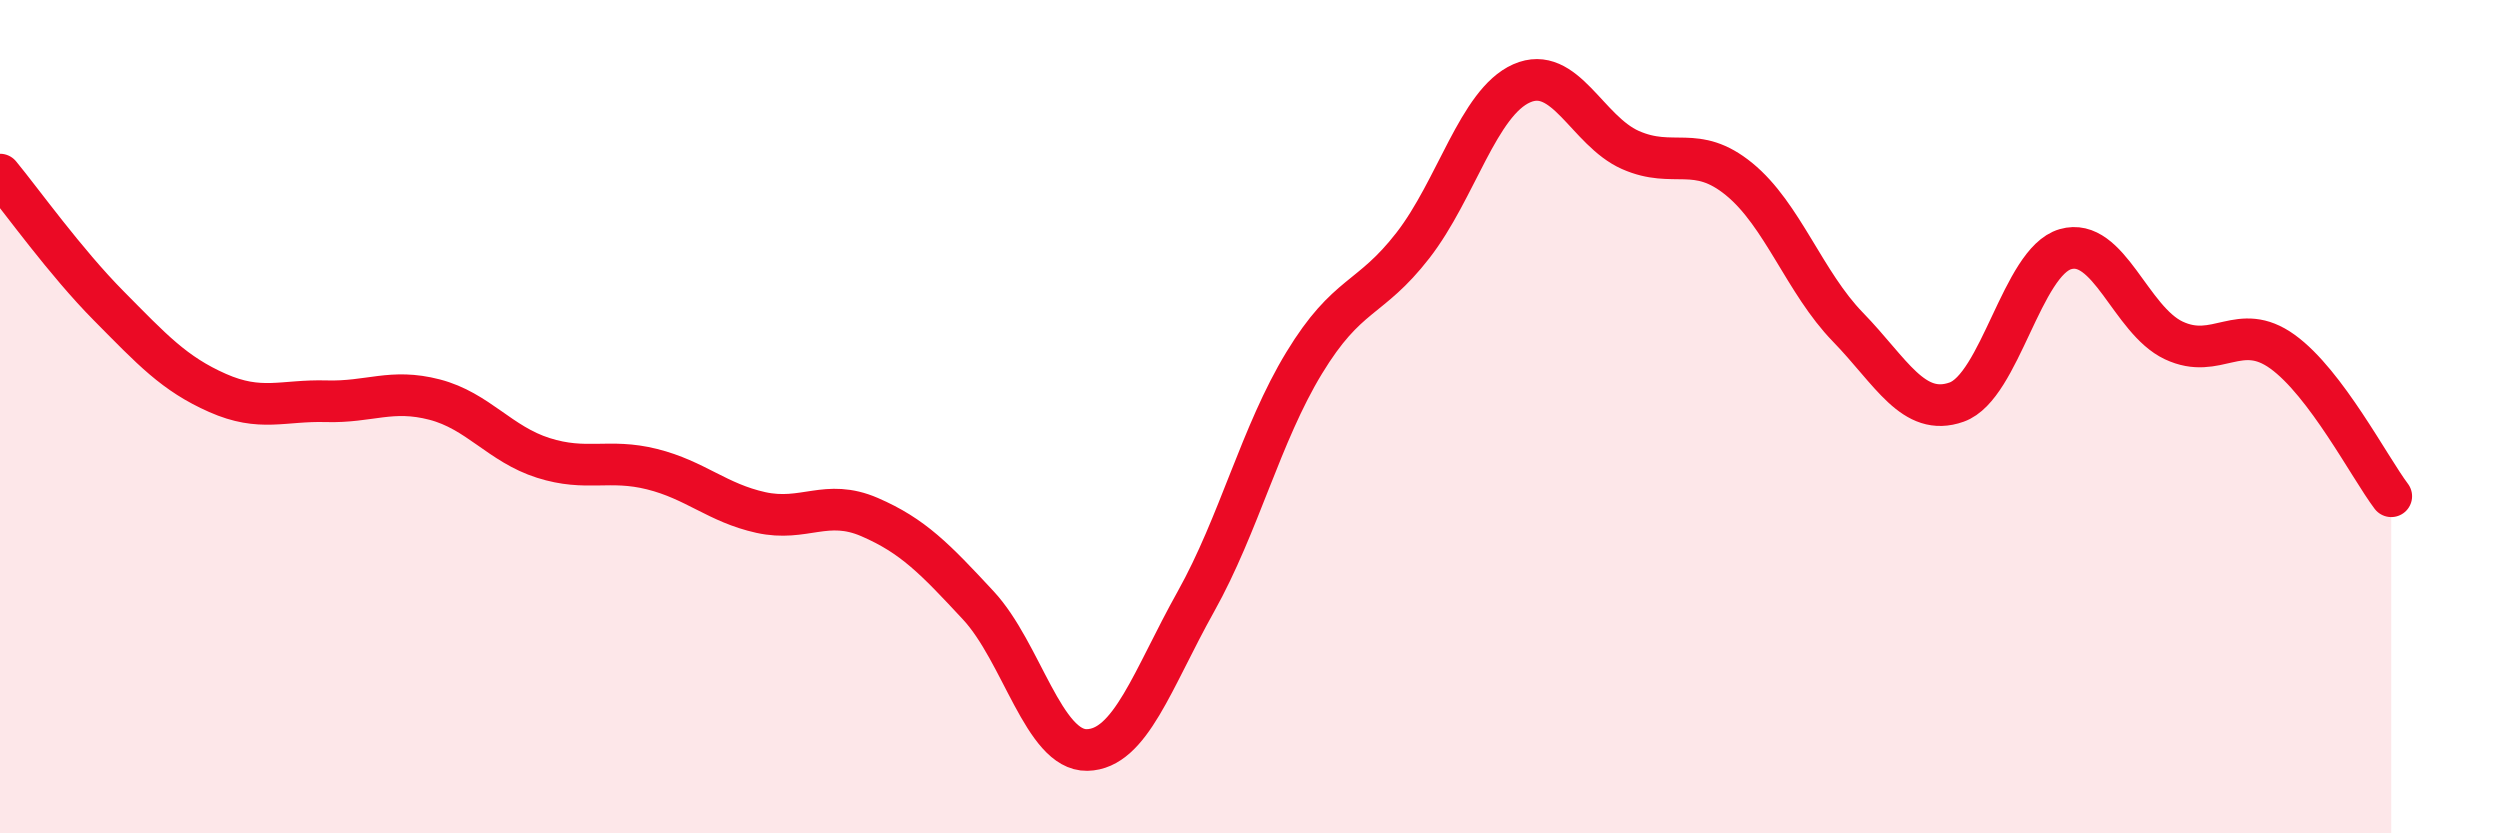
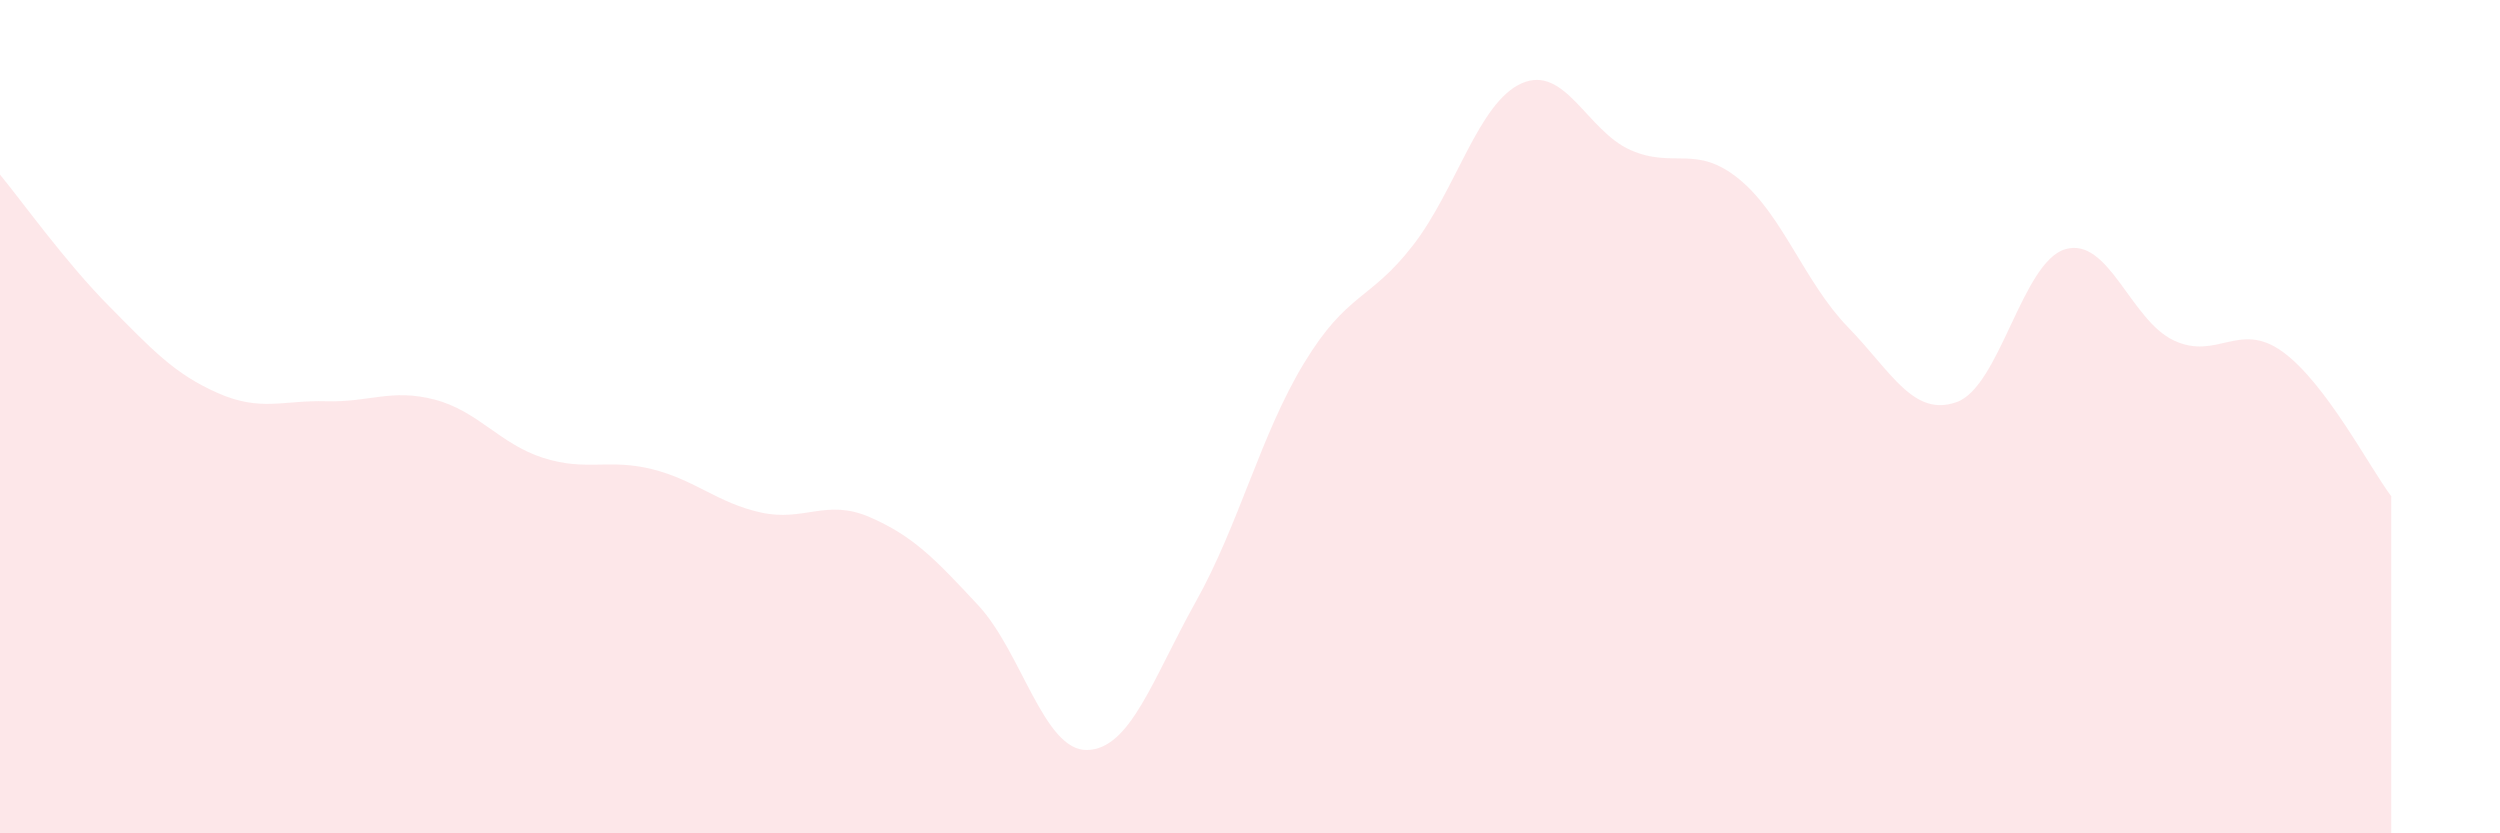
<svg xmlns="http://www.w3.org/2000/svg" width="60" height="20" viewBox="0 0 60 20">
  <path d="M 0,4.19 C 0.52,4.82 1.57,6.29 2.61,7.34 C 3.65,8.39 4.18,8.97 5.22,9.43 C 6.26,9.89 6.79,9.6 7.83,9.63 C 8.87,9.66 9.39,9.32 10.43,9.59 C 11.47,9.86 12,10.66 13.04,10.99 C 14.08,11.32 14.61,11 15.65,11.26 C 16.69,11.52 17.22,12.07 18.26,12.3 C 19.3,12.53 19.83,11.96 20.87,12.41 C 21.91,12.86 22.44,13.41 23.48,14.53 C 24.52,15.65 25.05,18.02 26.09,18 C 27.13,17.98 27.66,16.3 28.7,14.44 C 29.74,12.58 30.26,10.42 31.3,8.71 C 32.34,7 32.87,7.23 33.91,5.89 C 34.95,4.55 35.48,2.46 36.52,2 C 37.56,1.54 38.09,3.14 39.13,3.6 C 40.17,4.06 40.7,3.45 41.74,4.3 C 42.78,5.15 43.31,6.78 44.35,7.85 C 45.39,8.92 45.92,10.02 46.96,9.65 C 48,9.28 48.53,6.28 49.57,5.98 C 50.61,5.68 51.13,7.68 52.17,8.17 C 53.21,8.66 53.74,7.69 54.78,8.44 C 55.82,9.19 56.87,11.22 57.39,11.91L57.39 20L0 20Z" fill="#EB0A25" opacity="0.1" stroke-linecap="round" stroke-linejoin="round" />
-   <path d="M 0,4.19 C 0.52,4.82 1.57,6.29 2.61,7.34 C 3.65,8.39 4.18,8.97 5.22,9.43 C 6.26,9.89 6.79,9.6 7.83,9.63 C 8.87,9.66 9.39,9.32 10.43,9.59 C 11.47,9.86 12,10.66 13.04,10.99 C 14.08,11.32 14.61,11 15.65,11.26 C 16.69,11.52 17.22,12.07 18.26,12.3 C 19.3,12.53 19.83,11.96 20.87,12.41 C 21.91,12.86 22.44,13.41 23.48,14.53 C 24.52,15.65 25.05,18.02 26.09,18 C 27.13,17.98 27.66,16.3 28.7,14.44 C 29.74,12.58 30.26,10.42 31.3,8.71 C 32.34,7 32.87,7.23 33.91,5.89 C 34.95,4.55 35.48,2.46 36.52,2 C 37.56,1.54 38.09,3.14 39.13,3.6 C 40.17,4.06 40.7,3.45 41.74,4.3 C 42.78,5.15 43.31,6.78 44.35,7.85 C 45.39,8.92 45.92,10.02 46.96,9.65 C 48,9.28 48.53,6.28 49.57,5.98 C 50.61,5.68 51.13,7.68 52.17,8.17 C 53.21,8.66 53.74,7.69 54.78,8.44 C 55.82,9.19 56.87,11.22 57.39,11.91" stroke="#EB0A25" stroke-width="1" fill="none" stroke-linecap="round" stroke-linejoin="round" />
</svg>